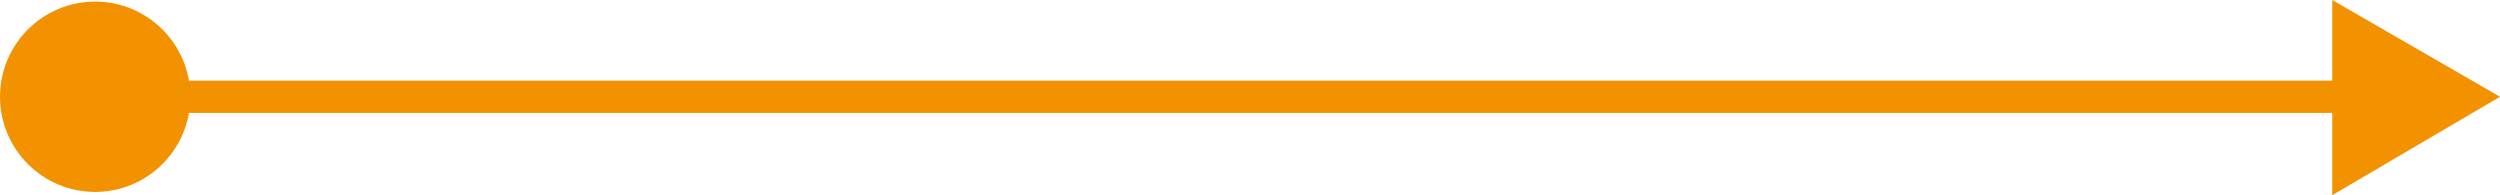
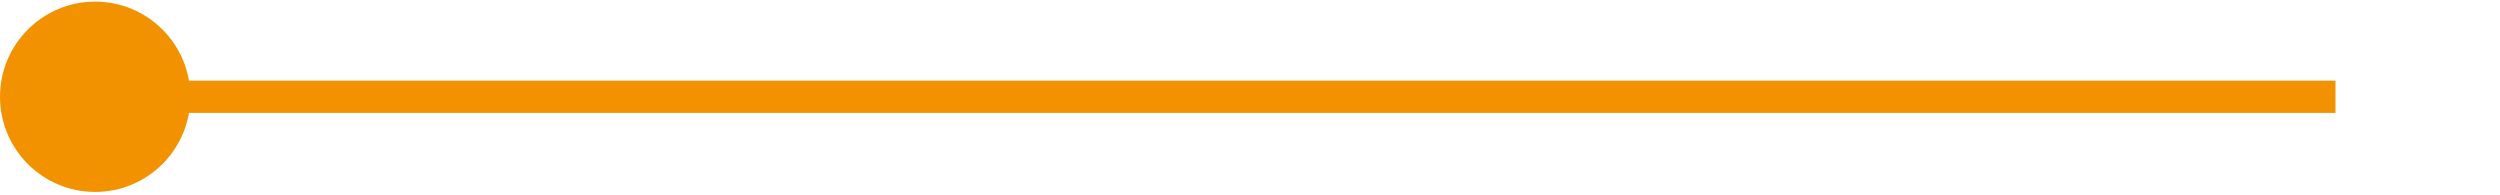
<svg xmlns="http://www.w3.org/2000/svg" version="1.1" id="Layer_1" x="0px" y="0px" viewBox="0 0 155 12.1" style="enable-background:new 0 0 155 12.1;" xml:space="preserve">
  <style type="text/css">
	.st0{fill:#F39200;stroke:#F39200;stroke-width:2;stroke-miterlimit:10;}
	.st1{fill:#F39200;}
</style>
  <line class="st0" x1="2.8" y1="6" x2="144.8" y2="6" />
  <circle class="st1" cx="5.9" cy="6" r="5.9" />
-   <polygon class="st1" points="155,6 144.6,0 144.6,12.1 " />
</svg>